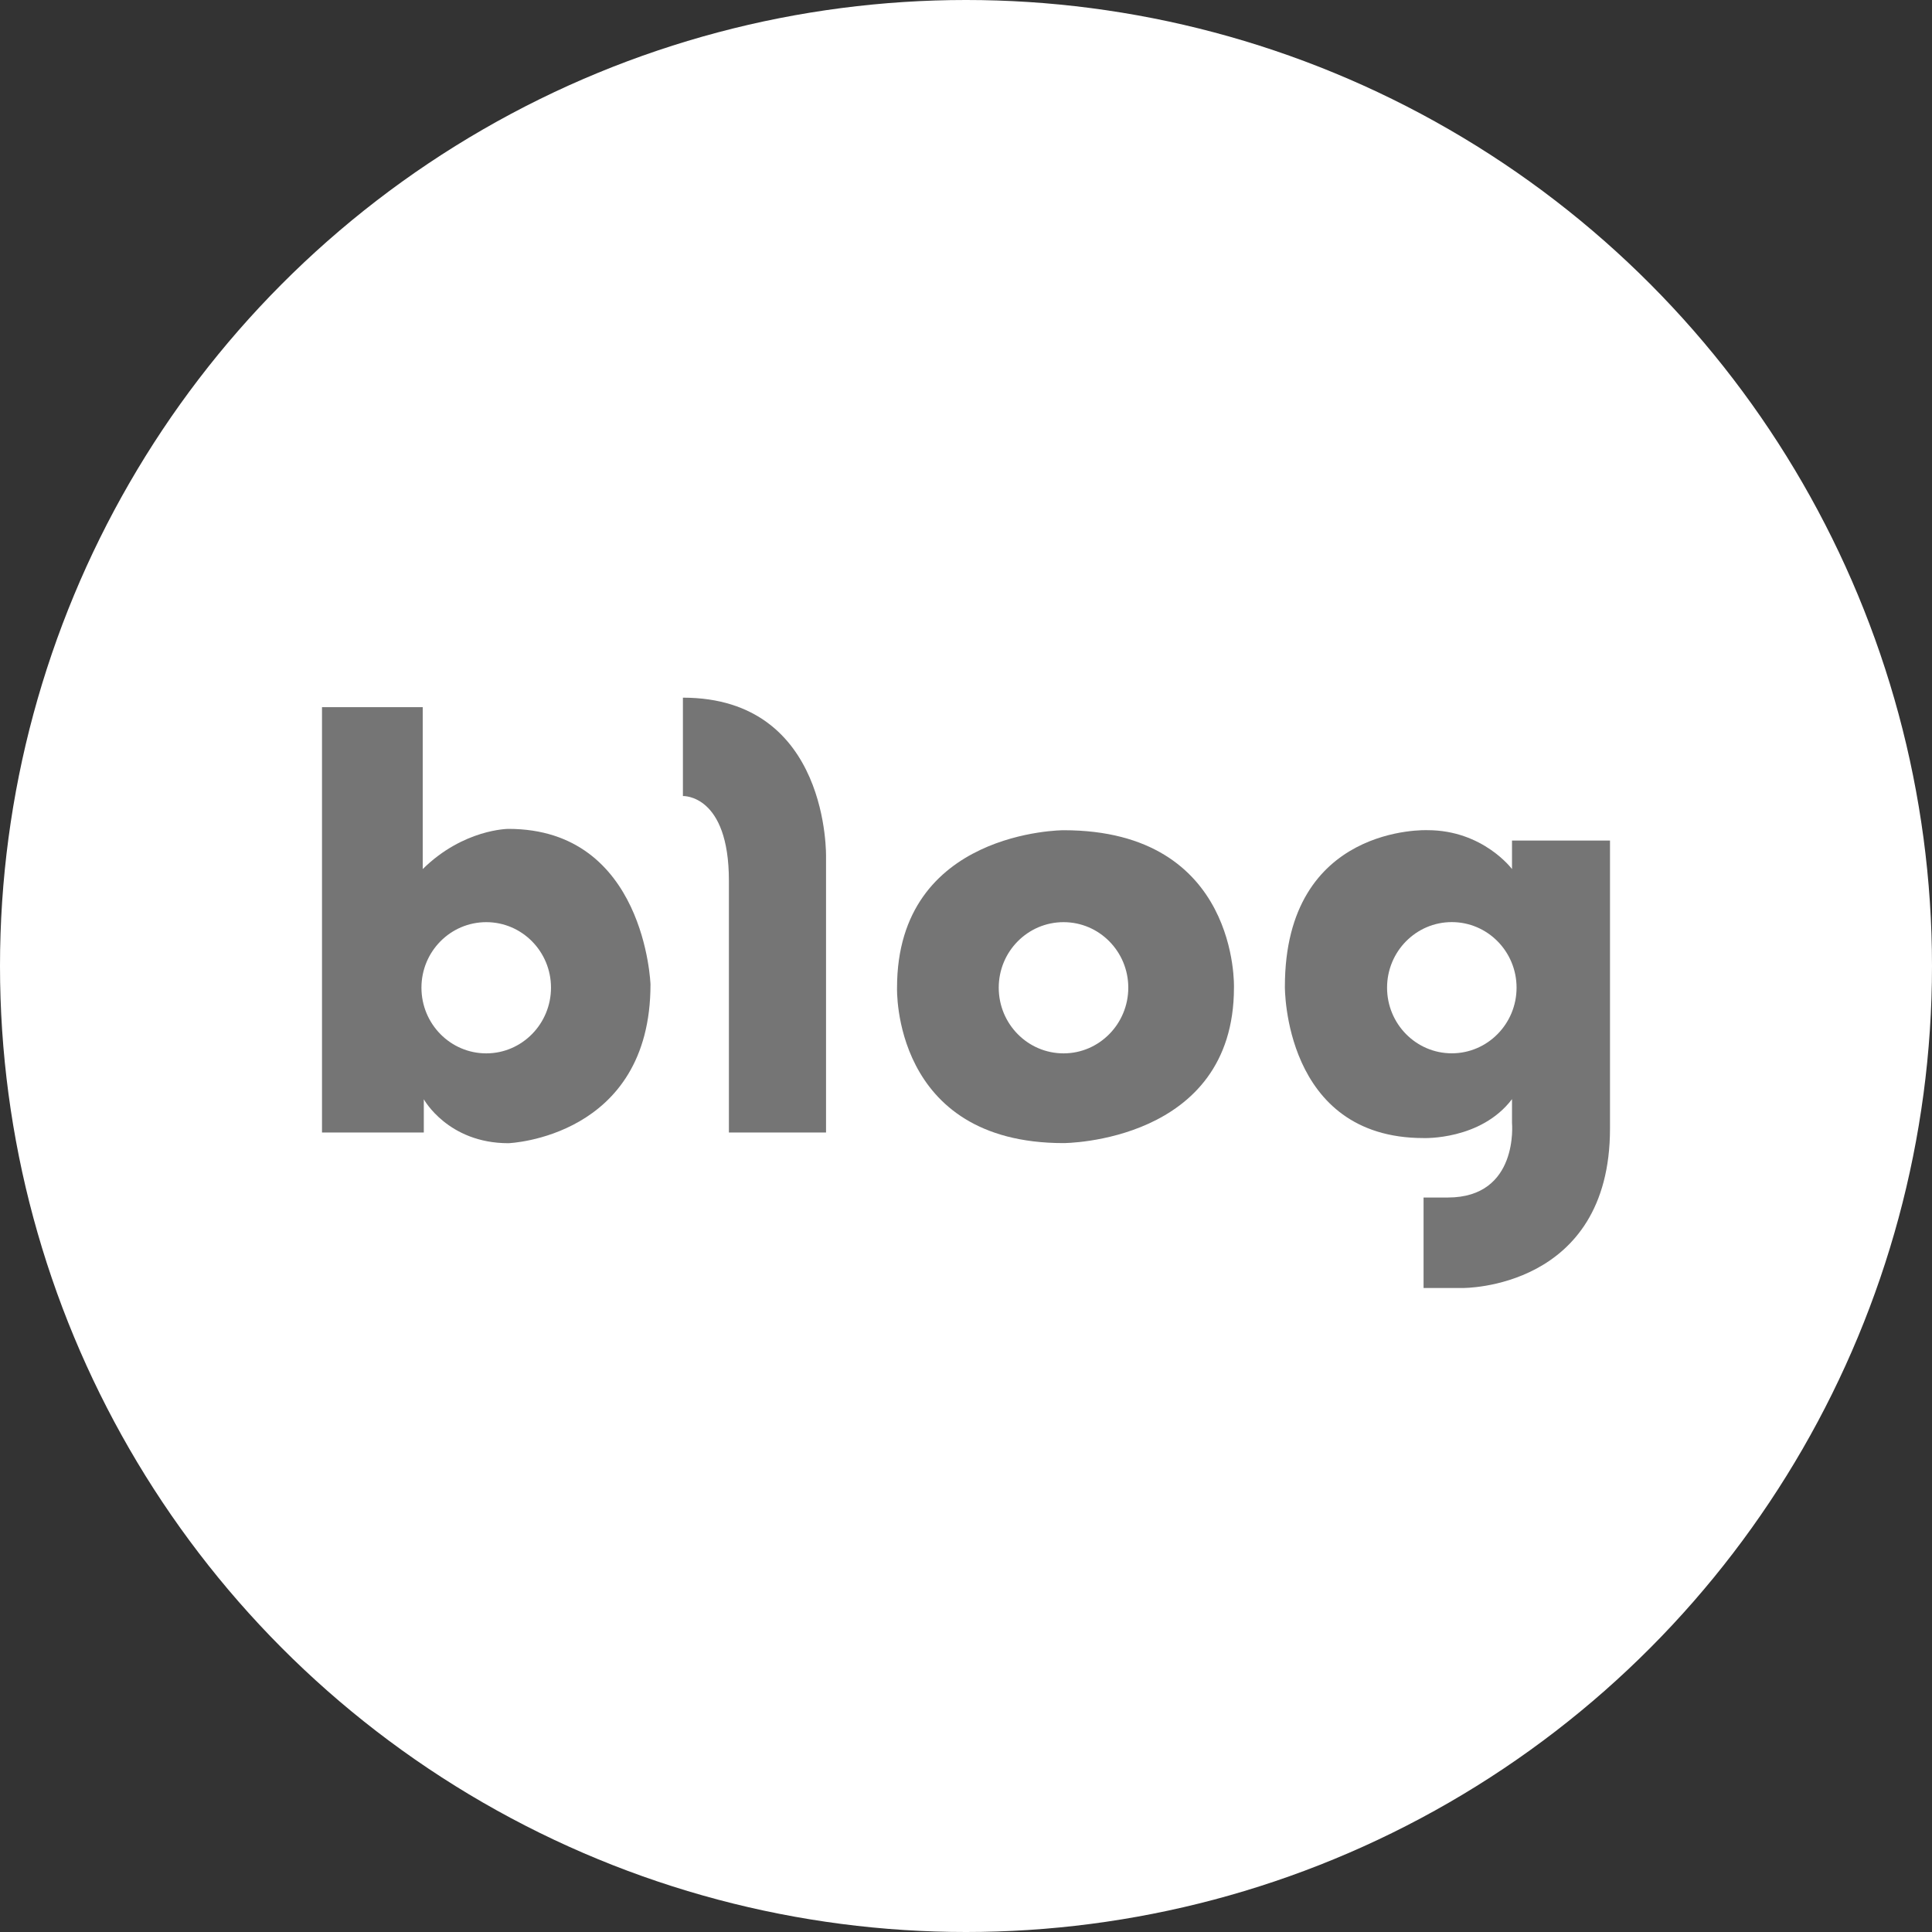
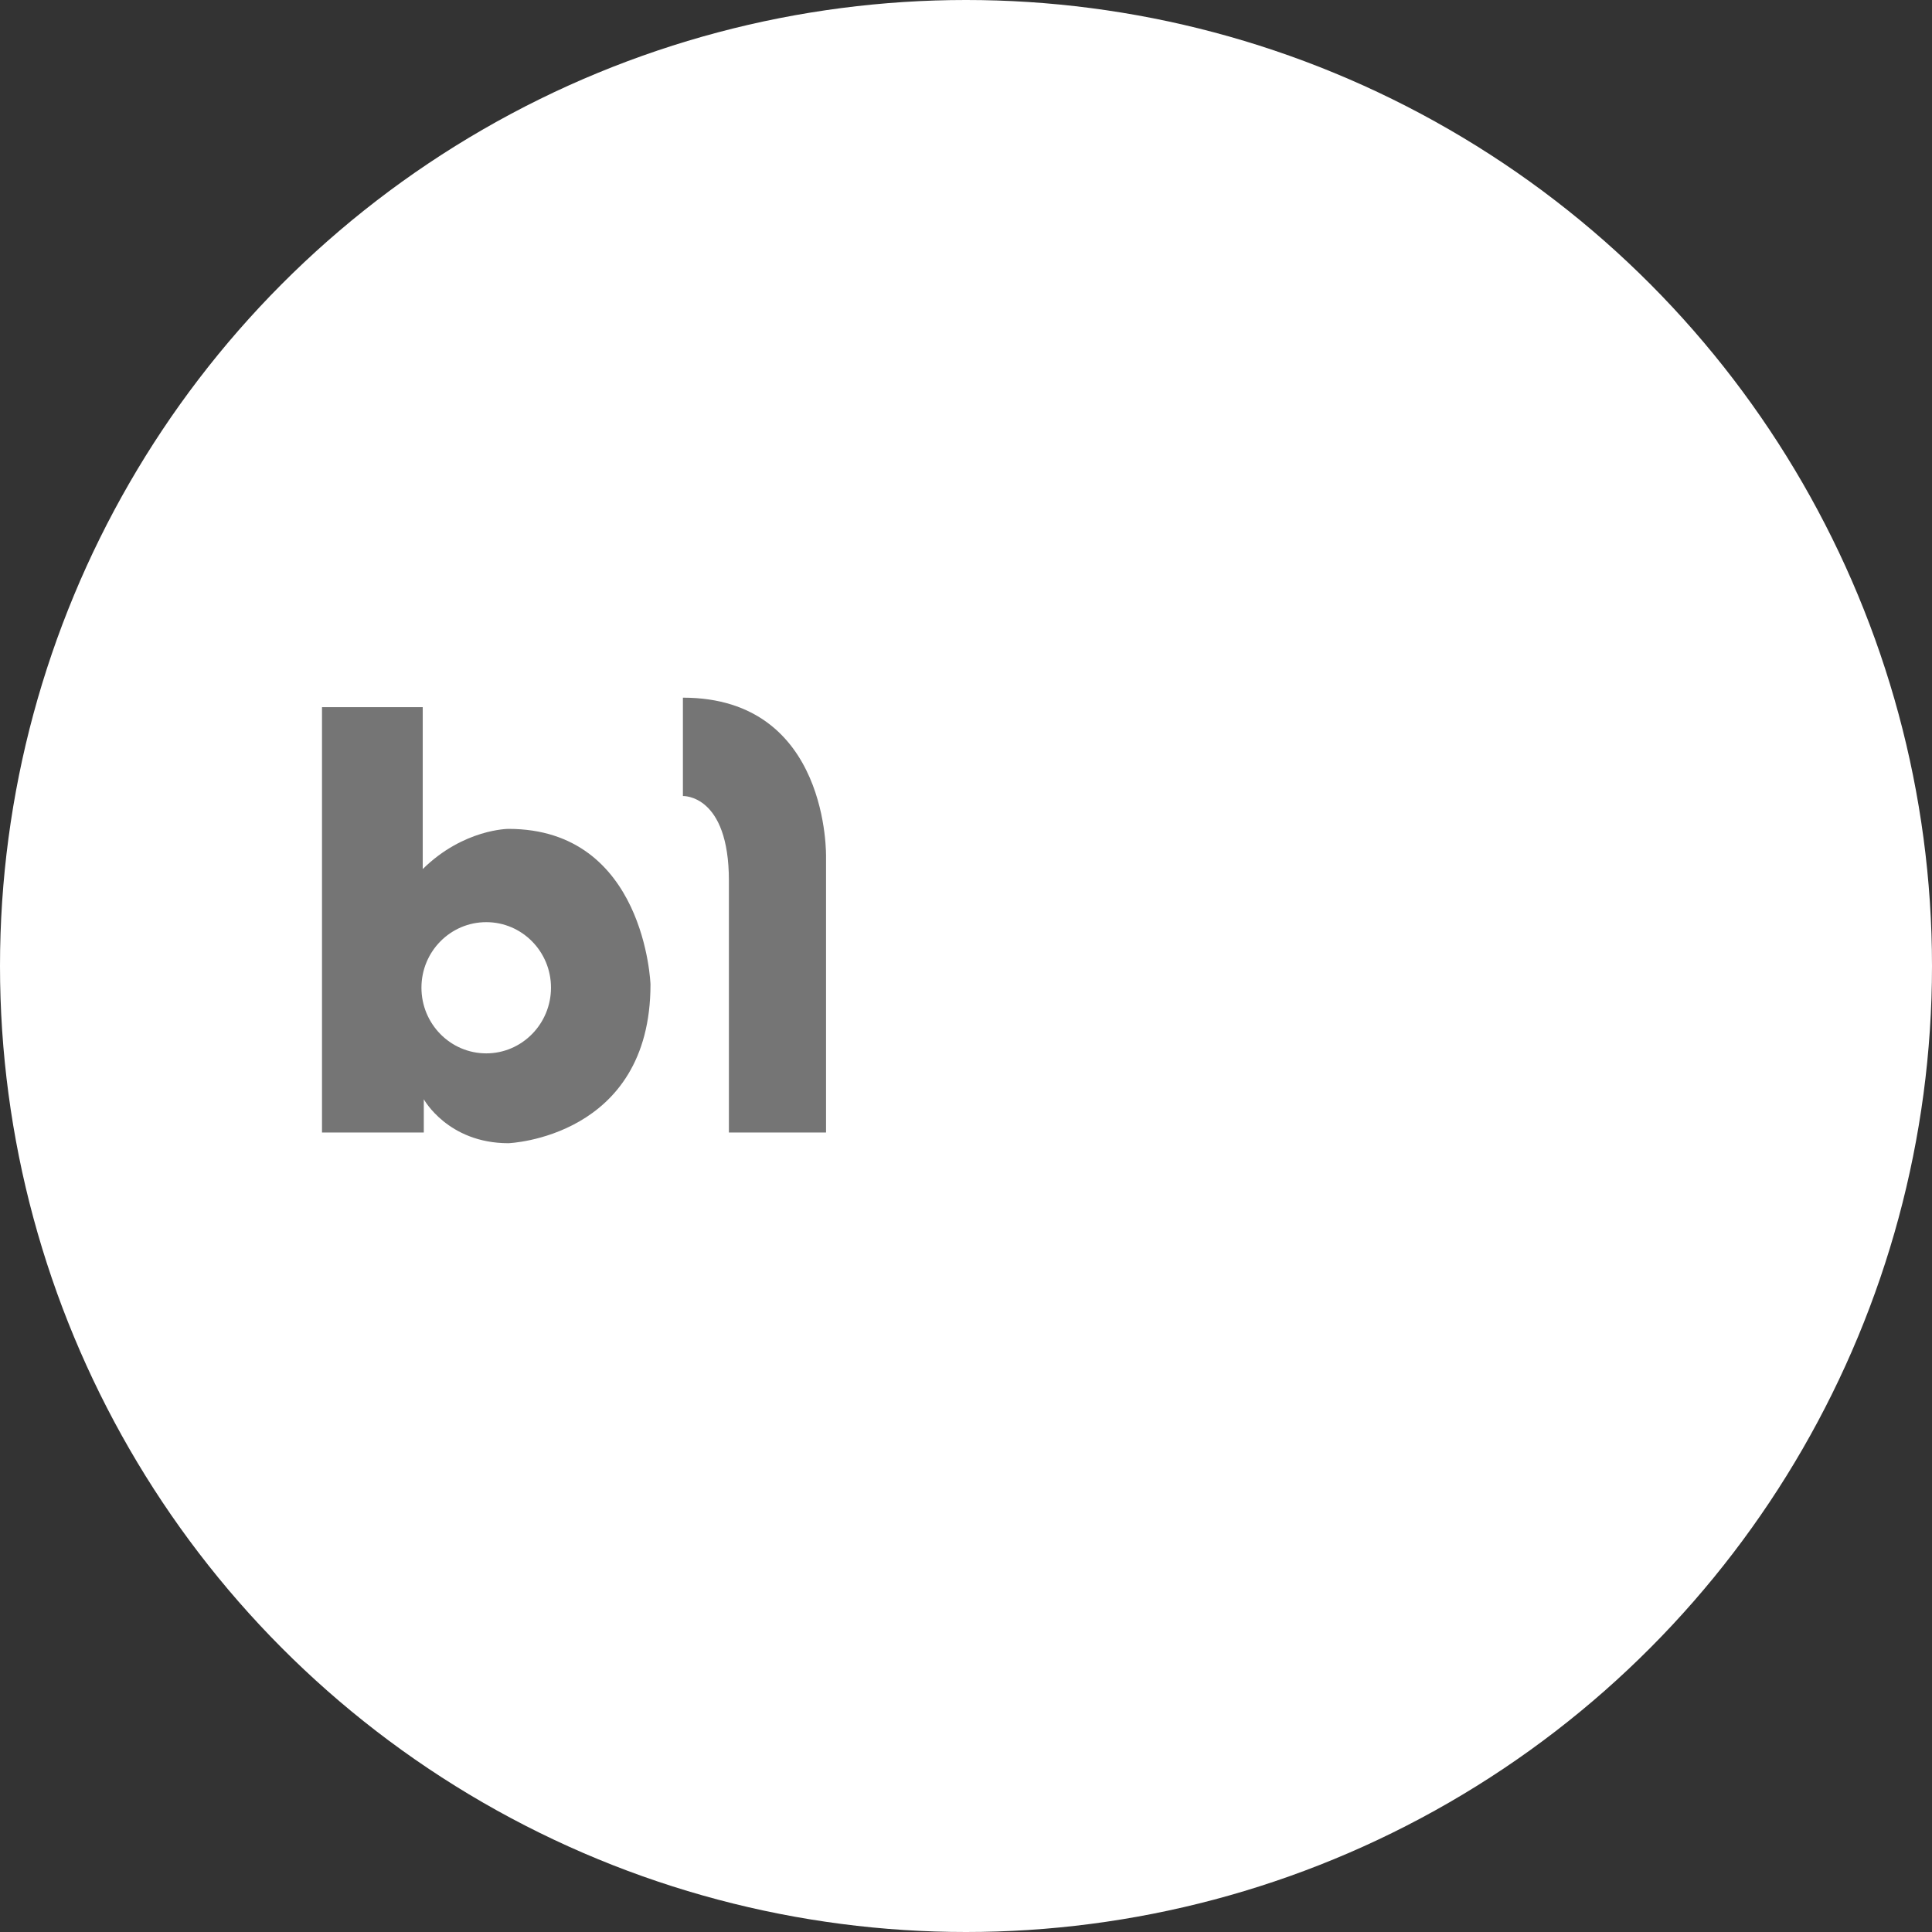
<svg xmlns="http://www.w3.org/2000/svg" width="36" height="36" viewBox="0 0 36 36" fill="none">
  <rect x="0" y="0" width="36" height="36" fill="#333333" stroke="none" />
  <circle cx="18" cy="18" r="18" fill="white" />
  <path d="M9.474 15.445C9.474 15.445 8.637 15.445 7.877 16.194V13.177H6V21.103H7.897V20.483C7.897 20.483 8.345 21.302 9.474 21.302C9.474 21.302 12.121 21.203 12.121 18.343C12.121 18.343 12.024 15.445 9.474 15.445ZM9.061 19.628C8.394 19.628 7.853 19.08 7.853 18.404C7.853 17.729 8.394 17.183 9.061 17.183C9.727 17.183 10.267 17.73 10.267 18.404C10.267 19.078 9.726 19.628 9.061 19.628Z" fill="#757575" />
  <path d="M12.725 13V14.833C12.725 14.833 13.582 14.794 13.582 16.41V21.103H15.392V15.977C15.392 15.977 15.469 13 12.725 13Z" fill="#757575" />
-   <path d="M19.818 15.47C19.818 15.47 16.715 15.47 16.715 18.404C16.715 18.404 16.614 21.3 19.818 21.3C19.818 21.3 22.993 21.296 22.993 18.404C22.993 18.404 23.096 15.47 19.818 15.47ZM19.818 19.628C19.151 19.628 18.61 19.08 18.61 18.404C18.61 17.729 19.151 17.183 19.818 17.183C20.485 17.183 21.024 17.731 21.024 18.404C21.024 19.078 20.483 19.628 19.818 19.628Z" fill="#757575" />
-   <path d="M28.174 15.662V16.194C28.174 16.194 27.635 15.469 26.599 15.469C26.599 15.469 23.942 15.356 23.942 18.384C23.942 18.384 23.912 21.206 26.526 21.206C26.526 21.206 27.592 21.249 28.174 20.481V20.924C28.174 20.924 28.306 22.314 26.978 22.314H26.526V24H27.256C27.256 24 30 24.03 30 21.029V15.662H28.175H28.174ZM27.052 19.627C26.386 19.627 25.846 19.079 25.846 18.404C25.846 17.729 26.386 17.182 27.052 17.182C27.719 17.182 28.259 17.73 28.259 18.404C28.259 19.078 27.718 19.627 27.052 19.627Z" fill="#757575" />
</svg>